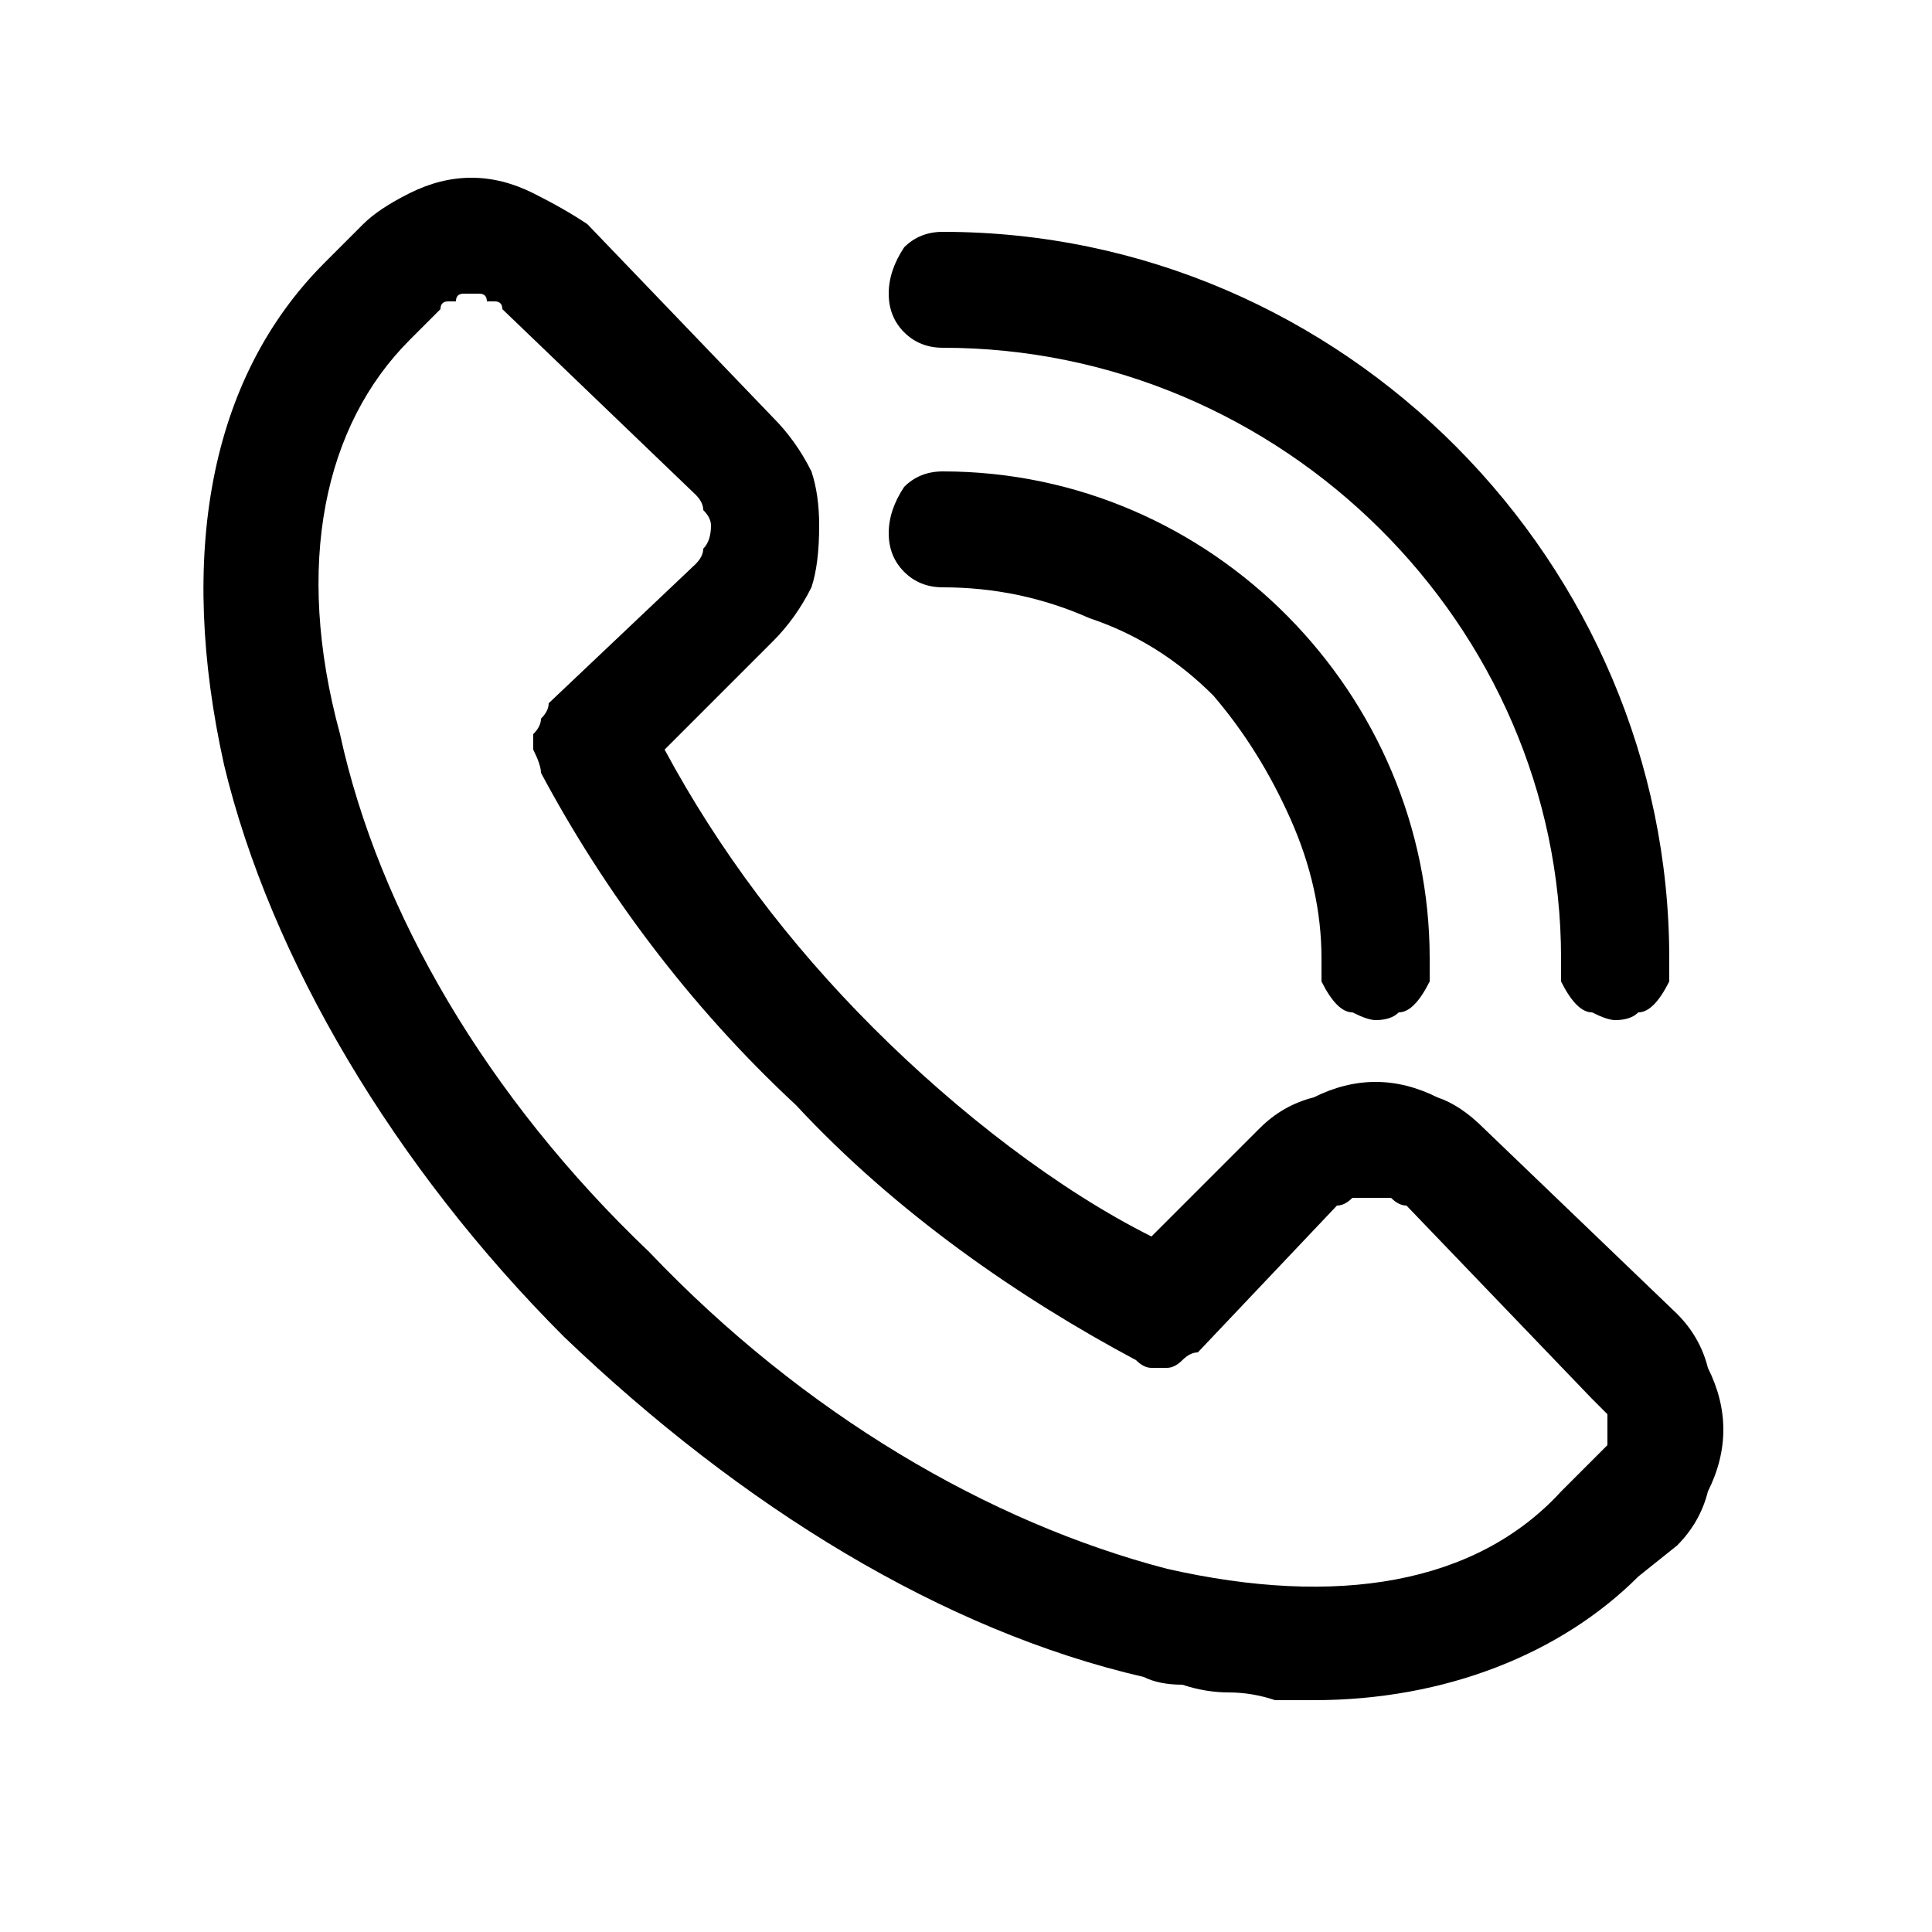
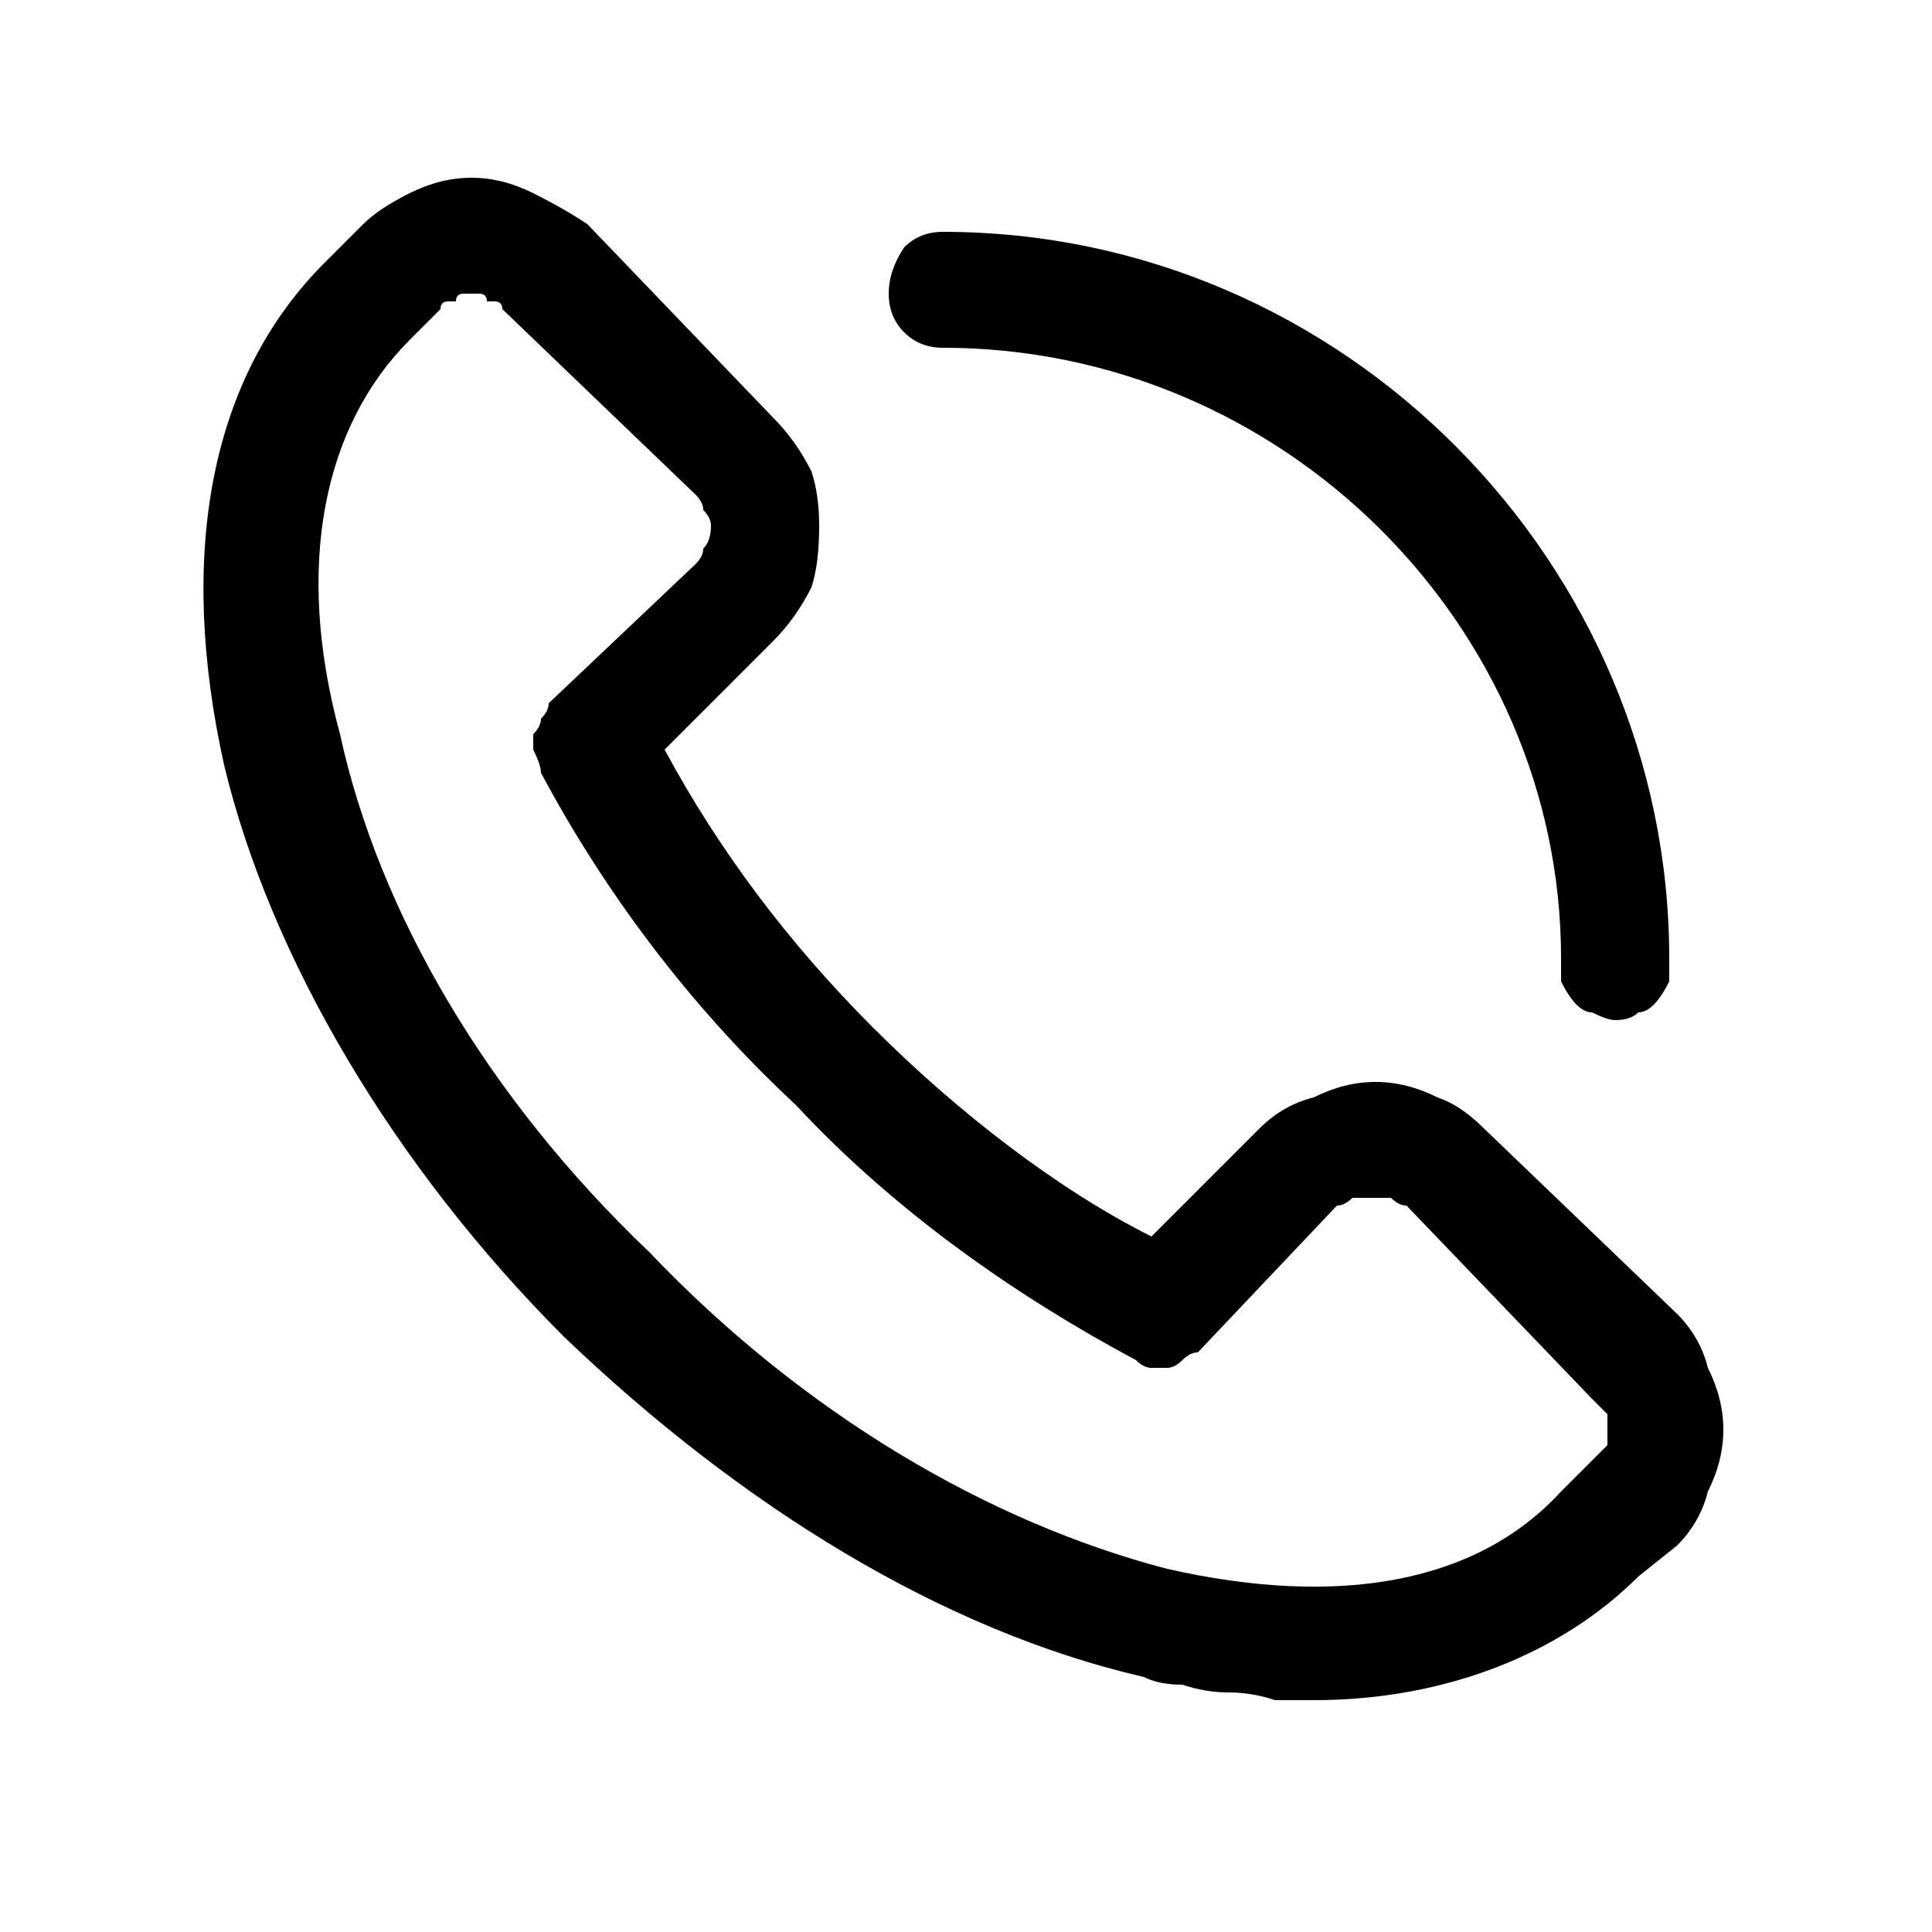
<svg xmlns="http://www.w3.org/2000/svg" version="1.2" viewBox="0 0 25 25" width="25" height="25">
  <title>scol-call-icon-svg</title>
  <style>
		.s0 { fill: #000000 } 
	</style>
  <filter id="f0">
    <feFlood flood-color="#0c54a0" flood-opacity="1" />
    <feBlend mode="normal" in2="SourceGraphic" />
    <feComposite in2="SourceAlpha" operator="in" />
  </filter>
  <g id="_1" filter="url(#f0)">
    <path id="Layer" fill-rule="evenodd" class="s0" d="m17 22q-0.3 0-0.5 0-0.3-0.1-0.6-0.1-0.3 0-0.6-0.1-0.3 0-0.5-0.1c-2.6-0.6-5.2-2.2-7.5-4.4-2.2-2.2-3.8-4.9-4.4-7.4-0.6-2.7-0.2-5 1.3-6.5l0.5-0.5q0.2-0.2 0.6-0.4 0.4-0.2 0.8-0.2 0.4 0 0.8 0.2 0.4 0.2 0.7 0.4l2.4 2.5q0.3 0.3 0.5 0.7 0.1 0.3 0.1 0.7 0 0.5-0.1 0.8-0.2 0.4-0.5 0.7l-1.4 1.4c0.7 1.3 1.6 2.5 2.7 3.6 1.1 1.1 2.4 2.1 3.6 2.7l1.4-1.4q0.3-0.3 0.7-0.4 0.4-0.2 0.8-0.2 0.4 0 0.8 0.2 0.3 0.1 0.6 0.4l2.5 2.4q0.3 0.3 0.4 0.7 0.2 0.4 0.2 0.8 0 0.4-0.2 0.8-0.1 0.4-0.4 0.7l-0.5 0.4c-1 1-2.5 1.6-4.2 1.6zm-10.9-18.2q0 0-0.1 0-0.1 0-0.1 0.1-0.1 0-0.1 0-0.1 0-0.1 0.1l-0.4 0.4c-1.1 1.1-1.5 2.9-0.9 5.1 0.5 2.3 1.9 4.7 4 6.7 2 2.1 4.4 3.5 6.7 4.1 2.2 0.5 4 0.2 5.1-1l0.4-0.4q0.1-0.1 0.2-0.2 0-0.1 0-0.2 0-0.1 0-0.2-0.1-0.1-0.2-0.2l-2.4-2.5q-0.1 0-0.2-0.1-0.1 0-0.2 0-0.2 0-0.3 0-0.1 0.1-0.2 0.1l-1.8 1.9q-0.1 0-0.2 0.1-0.1 0.1-0.2 0.1-0.1 0-0.2 0-0.1 0-0.2-0.1c-1.5-0.8-3.1-1.9-4.4-3.3-1.4-1.3-2.5-2.8-3.3-4.3q0-0.1-0.1-0.3 0-0.1 0-0.2 0.1-0.1 0.1-0.2 0.1-0.1 0.1-0.2l1.9-1.8q0.1-0.1 0.1-0.2 0.1-0.1 0.1-0.3 0-0.1-0.1-0.2 0-0.1-0.1-0.2l-2.5-2.4q0-0.1-0.1-0.1 0 0-0.1 0 0-0.1-0.1-0.1 0 0-0.1 0z" />
-     <path id="Layer" class="s0" d="m17.8 13.2q-0.1 0-0.3-0.1-0.1 0-0.2-0.1-0.1-0.1-0.2-0.3 0-0.1 0-0.3 0-0.9-0.4-1.8-0.4-0.9-1-1.6-0.7-0.7-1.6-1-0.9-0.4-1.9-0.4-0.3 0-0.5-0.2-0.2-0.2-0.2-0.5 0-0.3 0.2-0.6 0.2-0.2 0.5-0.2c3.5 0 6.3 2.9 6.3 6.3q0 0.2 0 0.3-0.1 0.2-0.2 0.3-0.1 0.1-0.2 0.1-0.1 0.1-0.3 0.1z" />
    <path id="Layer" class="s0" d="m20.9 13.2q-0.1 0-0.3-0.1-0.1 0-0.2-0.1-0.1-0.1-0.2-0.3 0-0.1 0-0.3c0-4.3-3.6-7.9-8-7.9q-0.3 0-0.5-0.2-0.2-0.2-0.2-0.5 0-0.3 0.2-0.6 0.2-0.2 0.5-0.2c5.2 0 9.4 4.3 9.4 9.4q0 0.2 0 0.3-0.1 0.2-0.2 0.3-0.1 0.1-0.2 0.1-0.1 0.1-0.3 0.1z" />
  </g>
</svg>